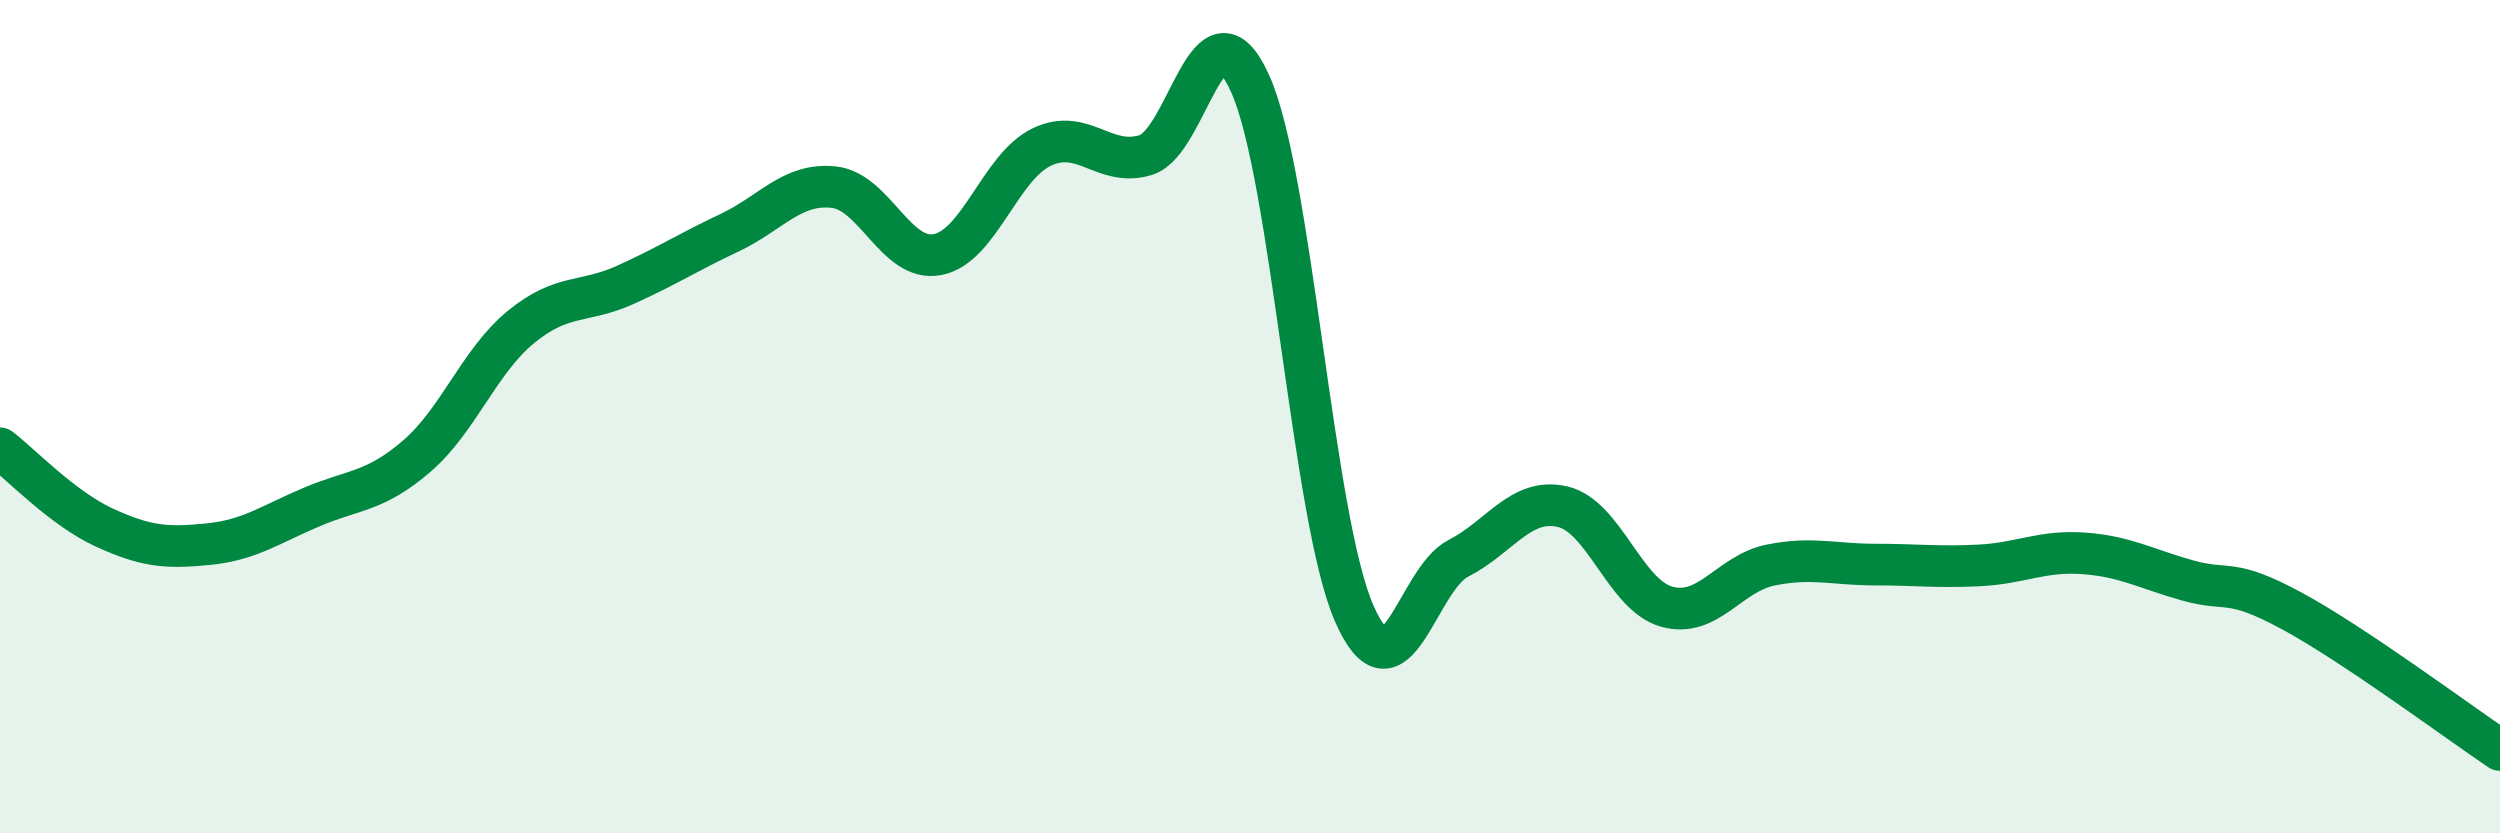
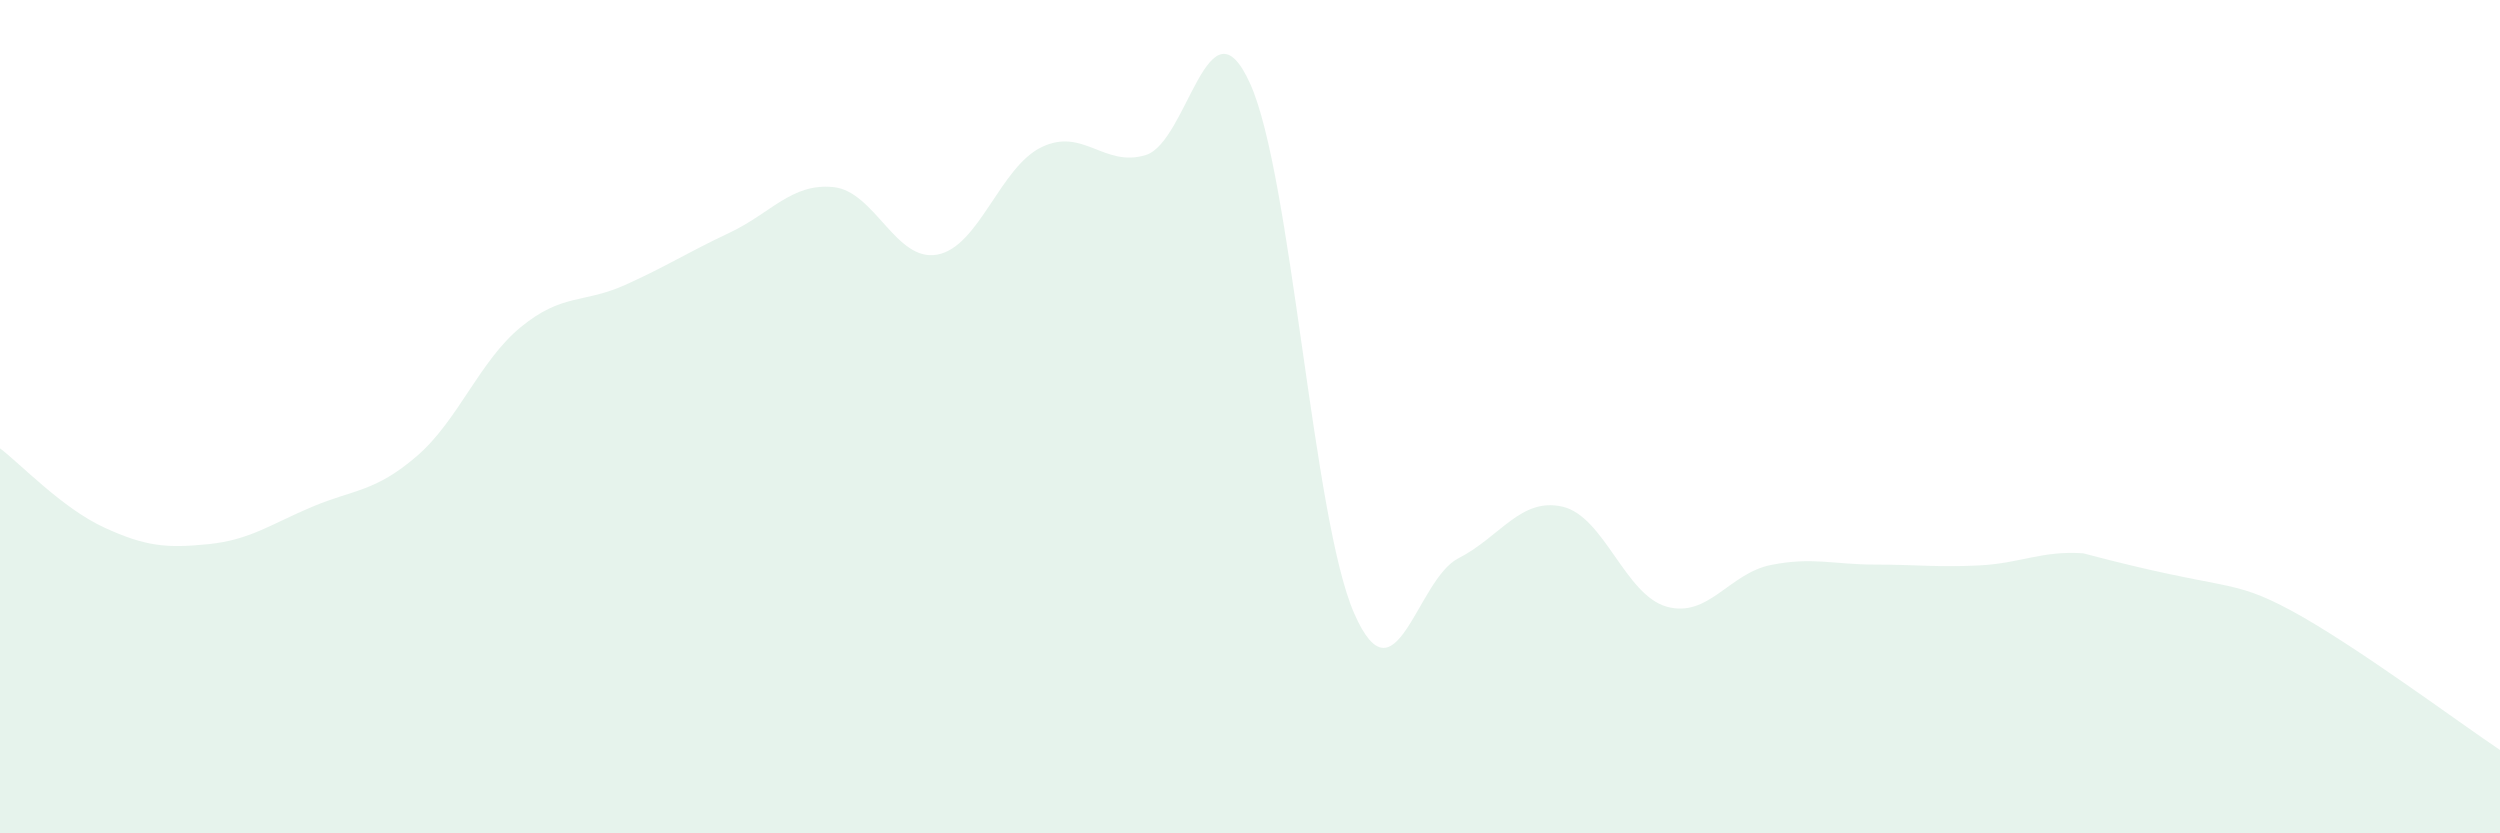
<svg xmlns="http://www.w3.org/2000/svg" width="60" height="20" viewBox="0 0 60 20">
-   <path d="M 0,10.76 C 0.5,11.14 1.5,12.2 2.5,12.66 C 3.5,13.12 4,13.16 5,13.06 C 6,12.96 6.5,12.58 7.5,12.16 C 8.5,11.74 9,11.81 10,10.95 C 11,10.09 11.5,8.67 12.5,7.85 C 13.5,7.03 14,7.29 15,6.84 C 16,6.39 16.5,6.06 17.5,5.59 C 18.5,5.12 19,4.39 20,4.49 C 21,4.59 21.5,6.3 22.5,6.11 C 23.5,5.92 24,4.01 25,3.53 C 26,3.05 26.5,4.03 27.5,3.72 C 28.5,3.41 29,-0.2 30,2 C 31,4.2 31.5,12.44 32.5,14.72 C 33.5,17 34,13.91 35,13.4 C 36,12.89 36.5,11.93 37.5,12.16 C 38.5,12.39 39,14.28 40,14.56 C 41,14.84 41.5,13.76 42.5,13.56 C 43.5,13.36 44,13.55 45,13.55 C 46,13.55 46.5,13.62 47.5,13.57 C 48.5,13.52 49,13.21 50,13.28 C 51,13.35 51.5,13.65 52.5,13.93 C 53.5,14.21 53.5,13.85 55,14.66 C 56.5,15.47 59,17.33 60,18L60 20L0 20Z" fill="#008740" opacity="0.1" stroke-linecap="round" stroke-linejoin="round" />
-   <path d="M 0,10.76 C 0.5,11.14 1.5,12.2 2.5,12.66 C 3.5,13.12 4,13.16 5,13.06 C 6,12.96 6.5,12.58 7.5,12.16 C 8.5,11.74 9,11.81 10,10.95 C 11,10.09 11.5,8.67 12.5,7.85 C 13.5,7.03 14,7.29 15,6.84 C 16,6.39 16.5,6.06 17.5,5.59 C 18.5,5.12 19,4.39 20,4.49 C 21,4.59 21.5,6.3 22.5,6.11 C 23.5,5.92 24,4.01 25,3.53 C 26,3.05 26.5,4.03 27.5,3.72 C 28.5,3.41 29,-0.2 30,2 C 31,4.2 31.5,12.44 32.5,14.72 C 33.5,17 34,13.91 35,13.4 C 36,12.89 36.5,11.93 37.5,12.16 C 38.5,12.39 39,14.28 40,14.56 C 41,14.84 41.5,13.76 42.5,13.56 C 43.5,13.36 44,13.55 45,13.55 C 46,13.55 46.5,13.62 47.5,13.57 C 48.5,13.52 49,13.21 50,13.28 C 51,13.35 51.5,13.65 52.5,13.93 C 53.5,14.21 53.5,13.85 55,14.66 C 56.5,15.47 59,17.33 60,18" stroke="#008740" stroke-width="1" fill="none" stroke-linecap="round" stroke-linejoin="round" />
+   <path d="M 0,10.76 C 0.5,11.14 1.5,12.2 2.5,12.66 C 3.5,13.12 4,13.16 5,13.06 C 6,12.96 6.5,12.58 7.5,12.16 C 8.5,11.74 9,11.81 10,10.95 C 11,10.09 11.5,8.67 12.5,7.85 C 13.5,7.03 14,7.29 15,6.84 C 16,6.39 16.5,6.06 17.5,5.59 C 18.5,5.12 19,4.39 20,4.49 C 21,4.59 21.5,6.3 22.5,6.11 C 23.5,5.92 24,4.01 25,3.53 C 26,3.05 26.5,4.03 27.5,3.72 C 28.5,3.41 29,-0.2 30,2 C 31,4.2 31.5,12.44 32.5,14.72 C 33.5,17 34,13.91 35,13.4 C 36,12.89 36.5,11.93 37.5,12.16 C 38.5,12.39 39,14.28 40,14.56 C 41,14.84 41.5,13.76 42.5,13.56 C 43.5,13.36 44,13.55 45,13.55 C 46,13.55 46.5,13.62 47.5,13.57 C 48.5,13.52 49,13.21 50,13.28 C 53.5,14.21 53.5,13.85 55,14.66 C 56.5,15.47 59,17.33 60,18L60 20L0 20Z" fill="#008740" opacity="0.1" stroke-linecap="round" stroke-linejoin="round" />
</svg>